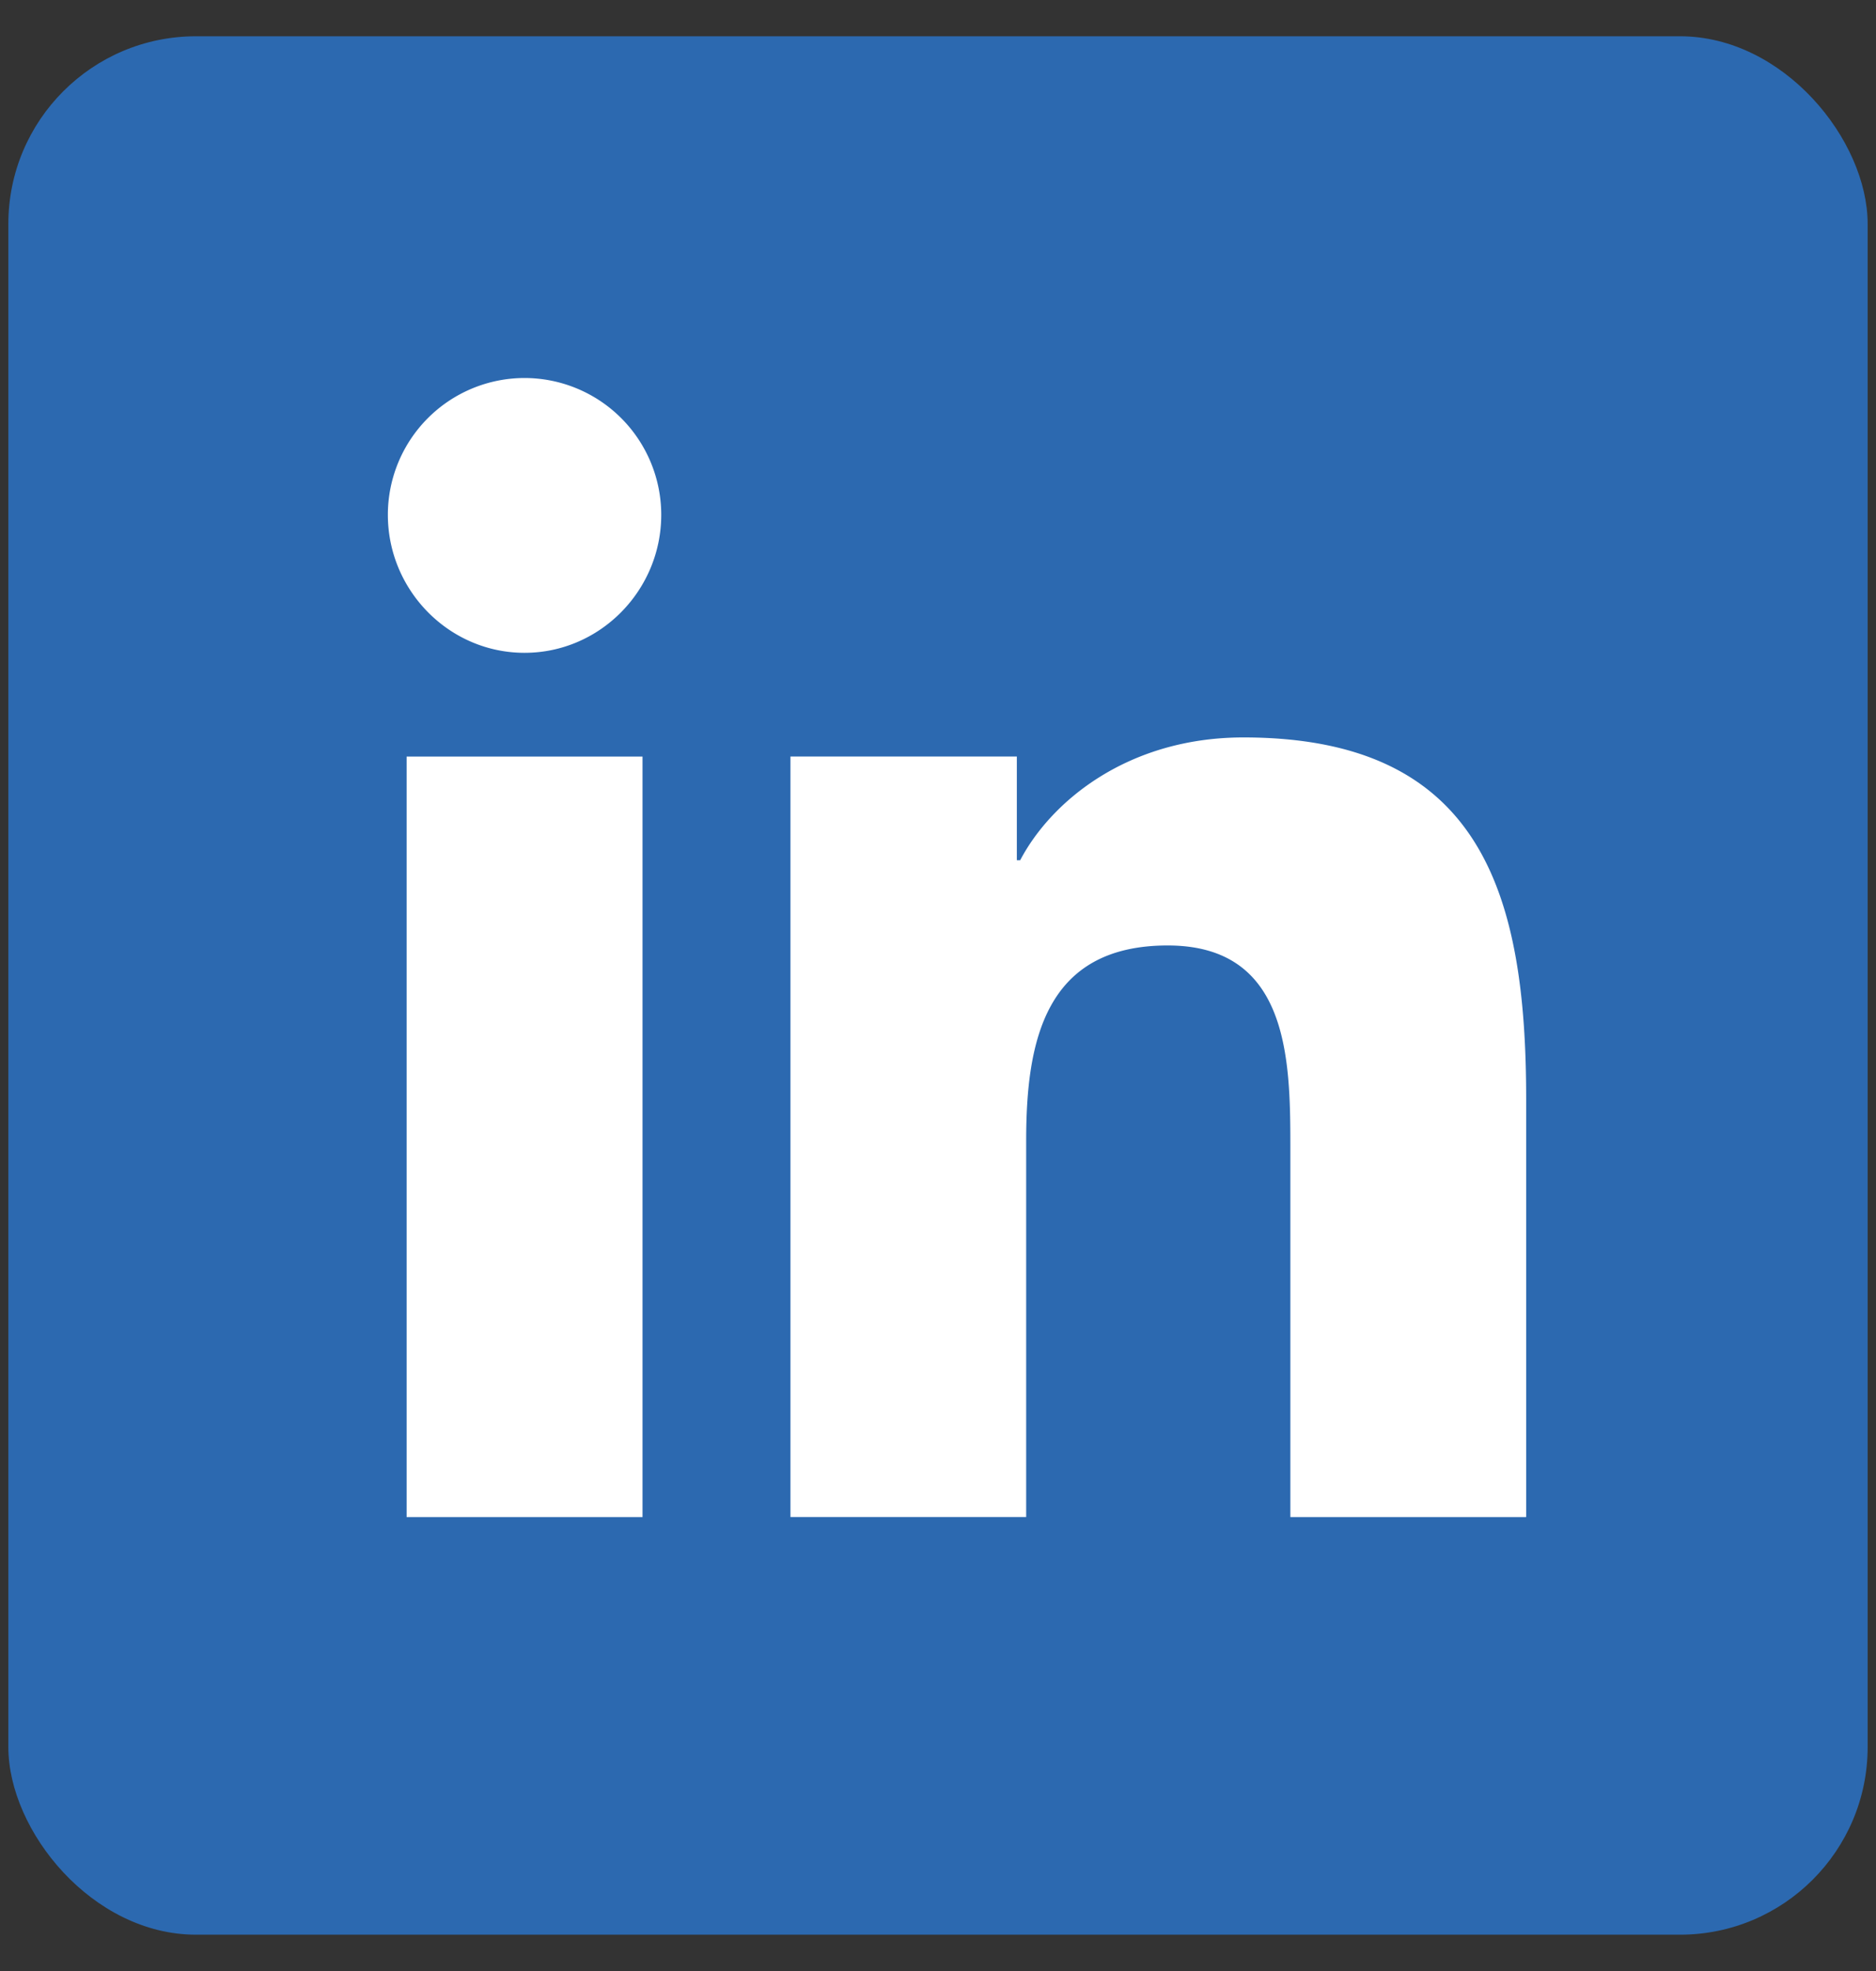
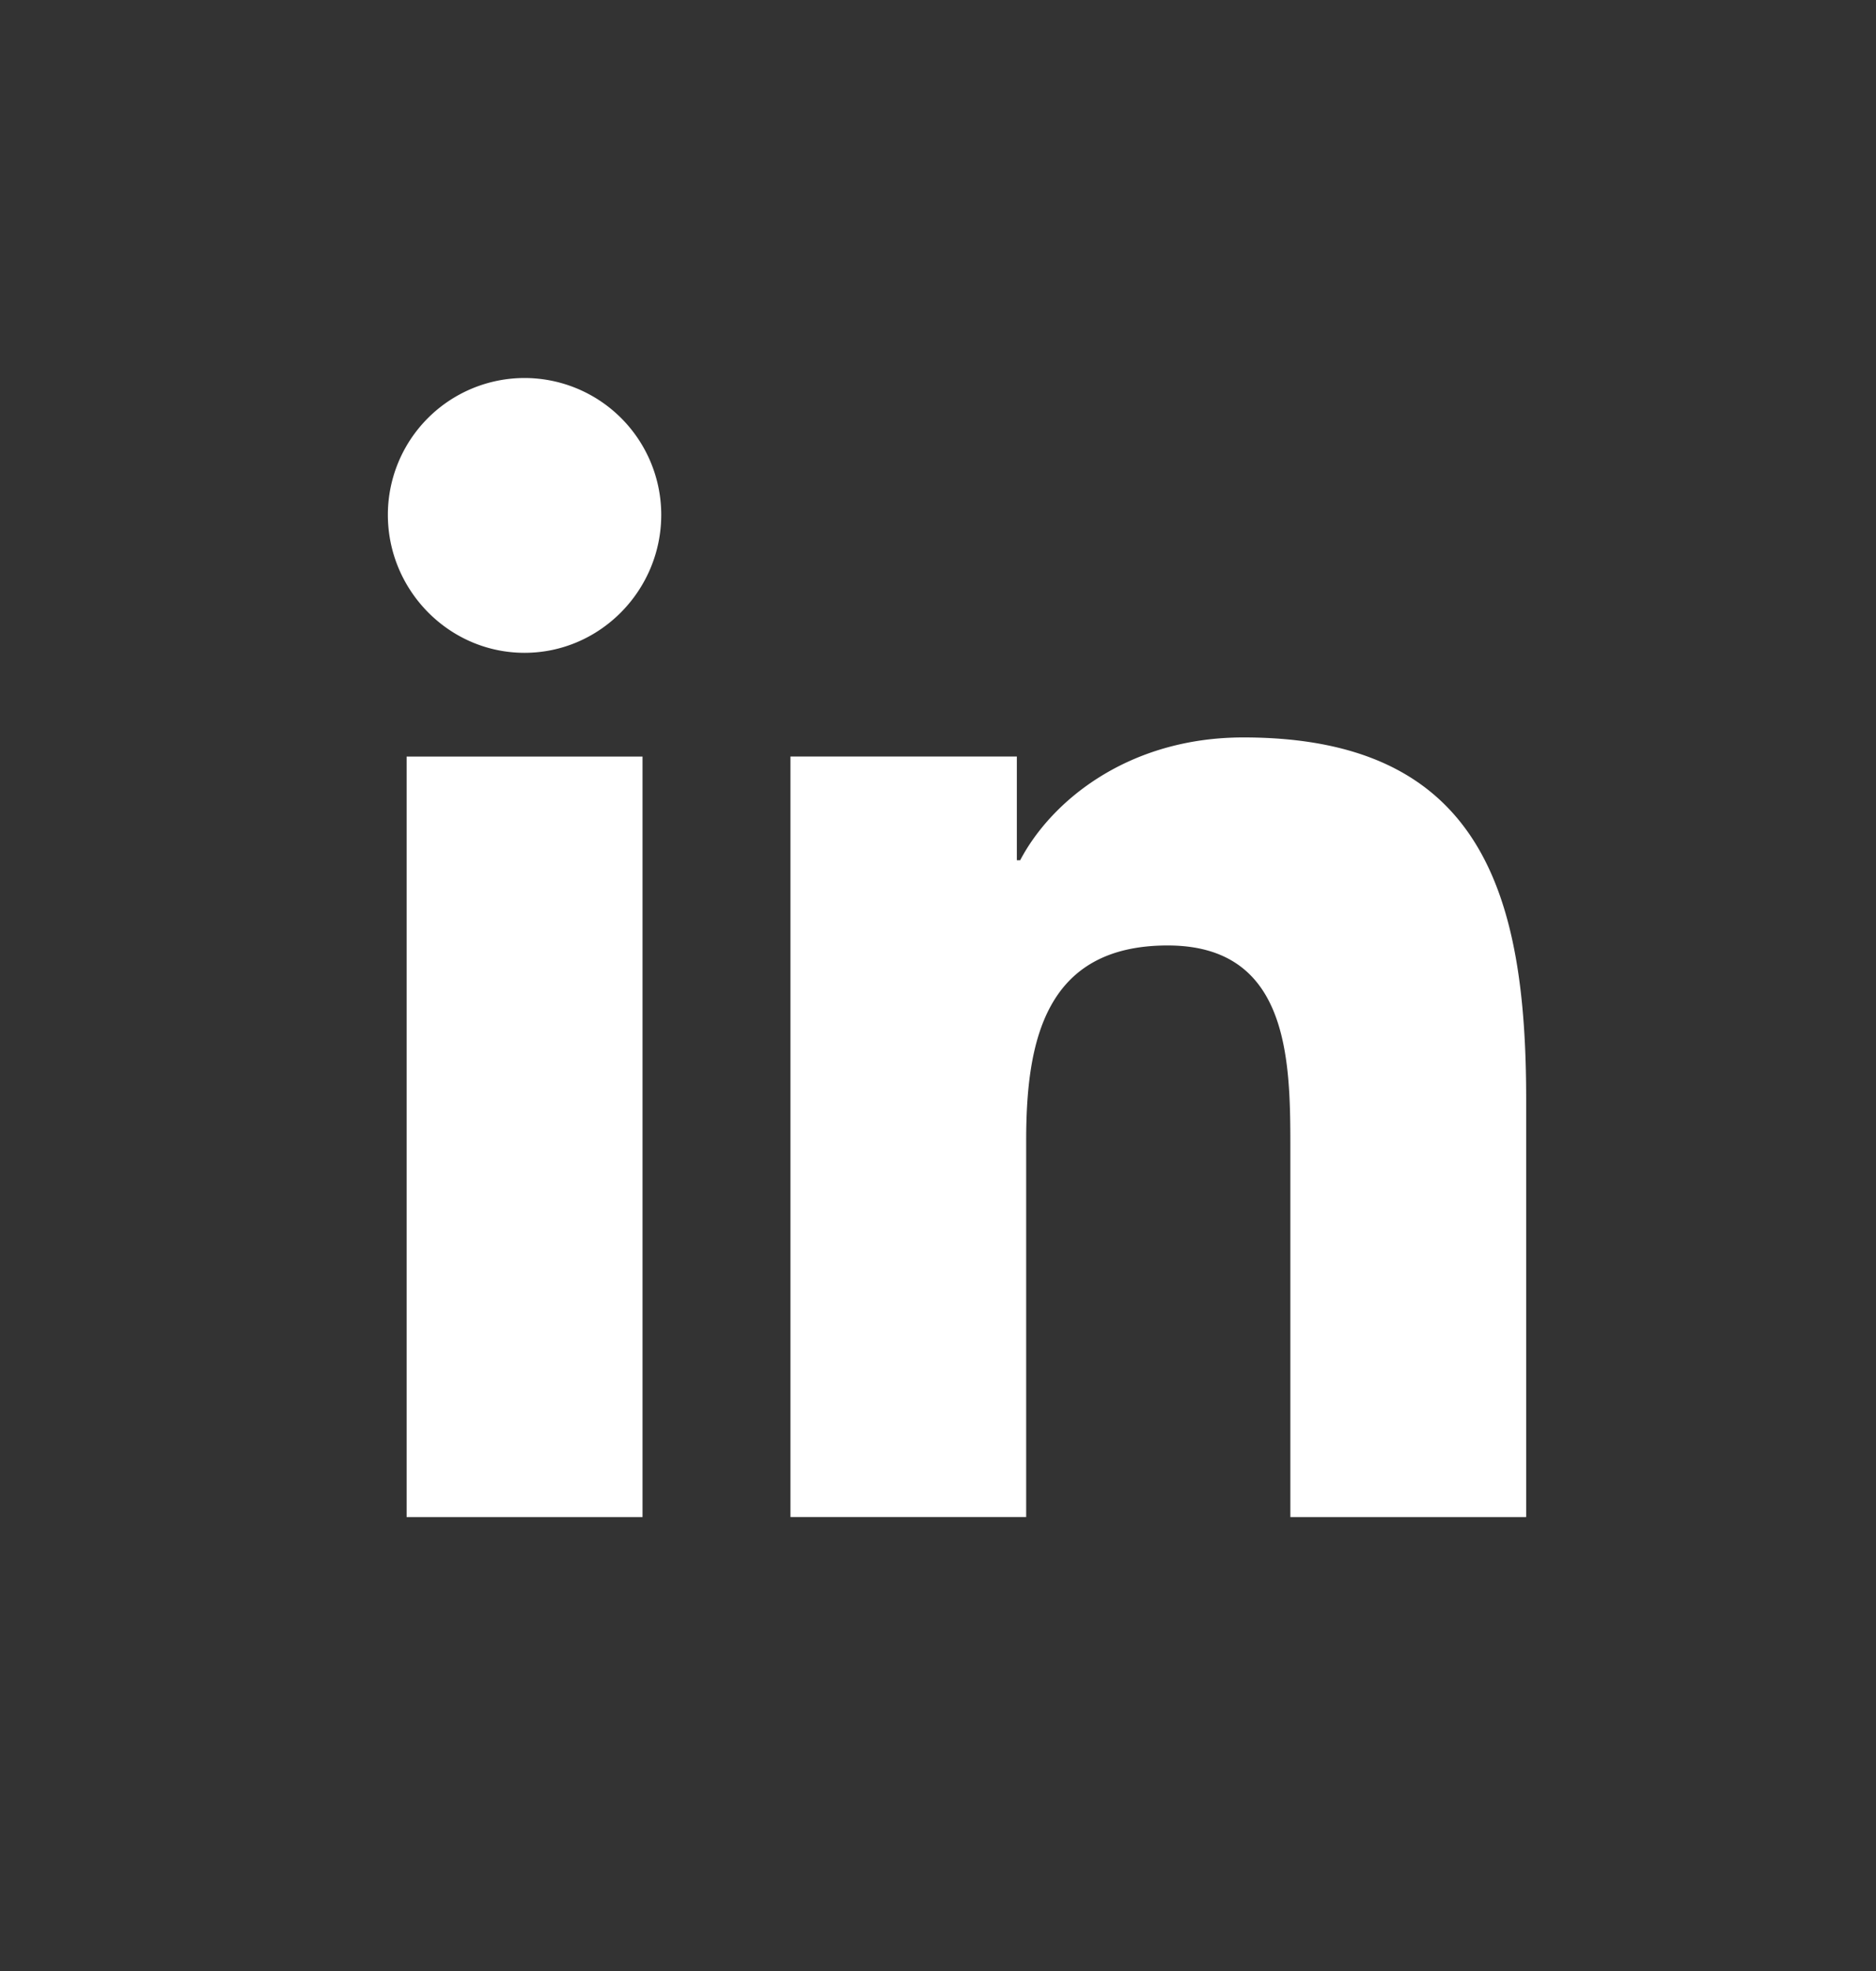
<svg xmlns="http://www.w3.org/2000/svg" width="40" height="42" fill="none">
  <rect width="100%" height="100%" fill="#333333" stroke="none" />
-   <rect x=".178" y=".773" width="39.644" height="40.453" rx="4" fill="#2C69B0" />
  <path d="M32.535 32.327v-.001h.006v-8.902c0-4.355-.938-7.71-6.029-7.71-2.447 0-4.09 1.344-4.76 2.617h-.071v-2.21h-4.827v16.205h5.026v-8.024c0-2.113.4-4.155 3.017-4.155 2.578 0 2.616 2.41 2.616 4.29v7.89h5.021zM8.67 16.122h5.03v16.205H8.67V16.122zm2.513-8.067A2.916 2.916 0 008.27 10.97c0 1.609 1.305 2.941 2.914 2.941 1.61 0 2.915-1.332 2.915-2.941a2.917 2.917 0 00-2.915-2.915z" fill="#fff" />
</svg>